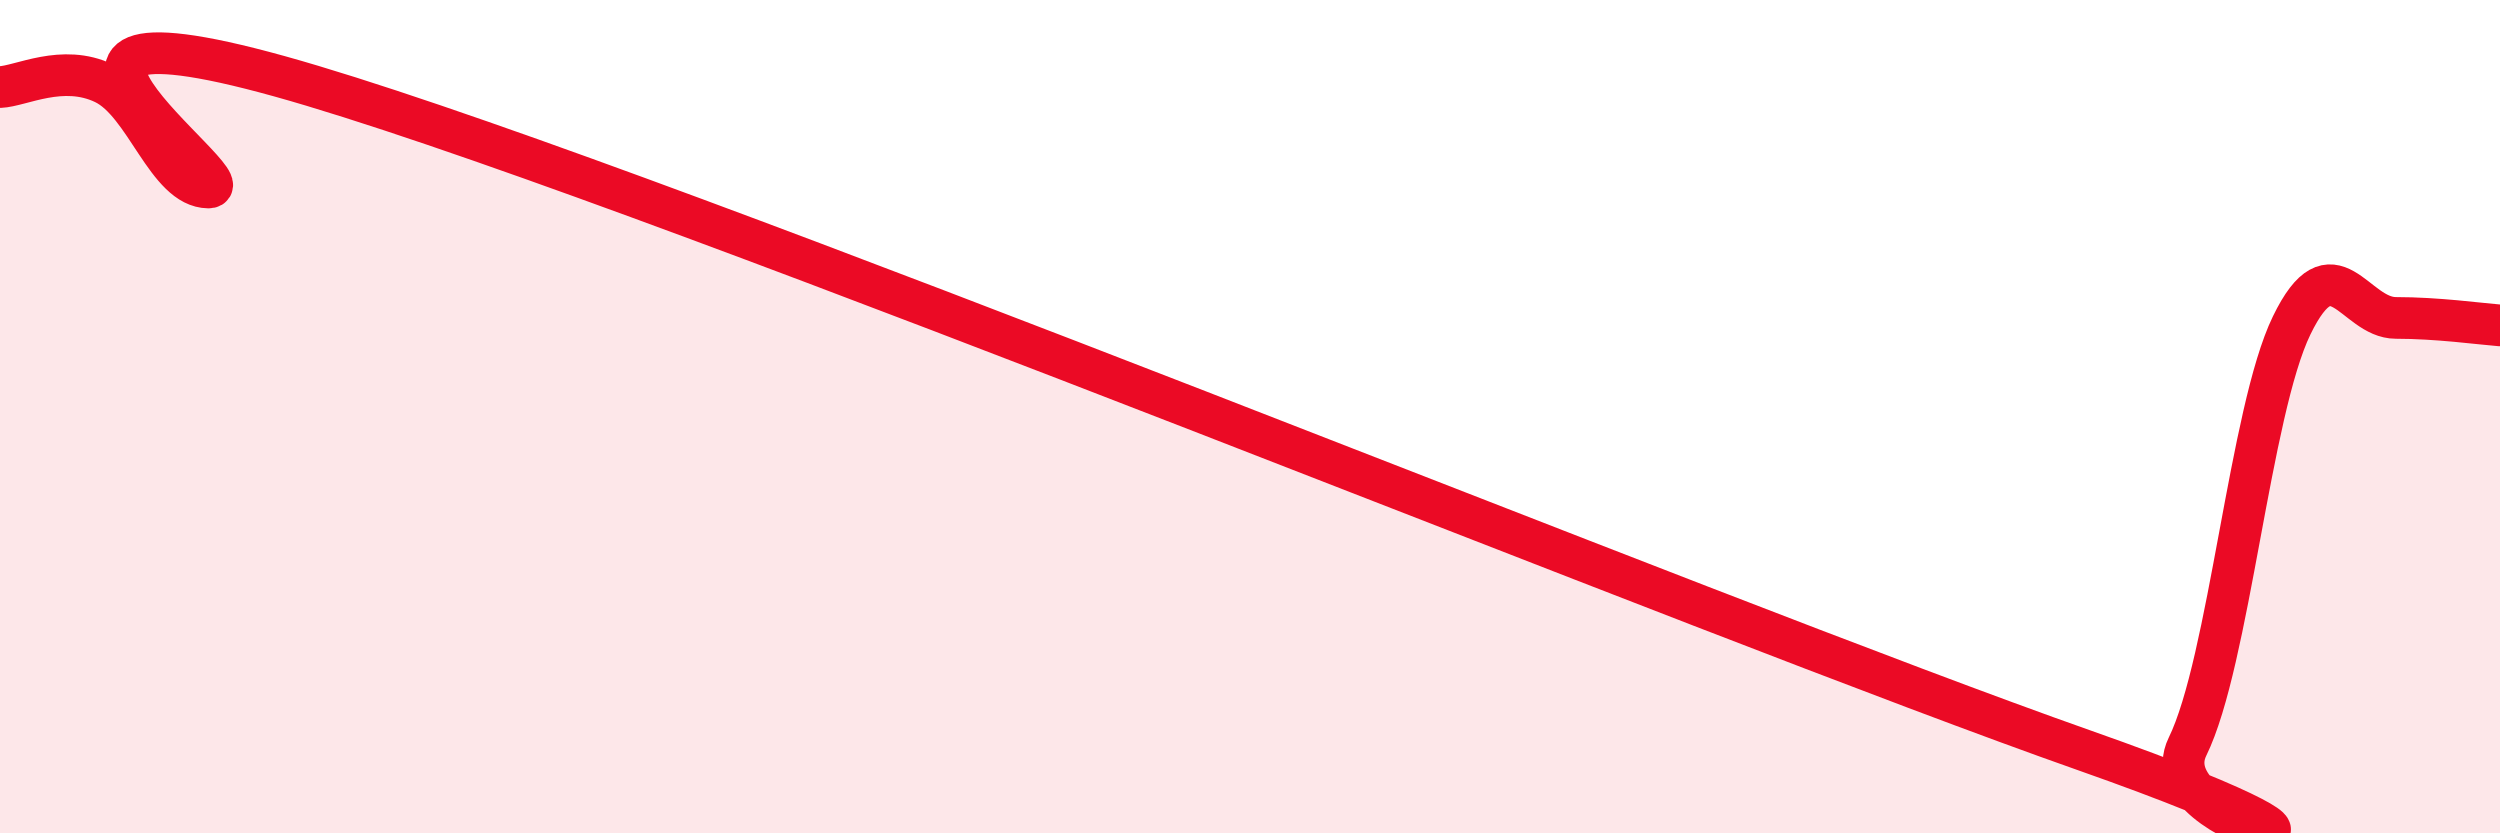
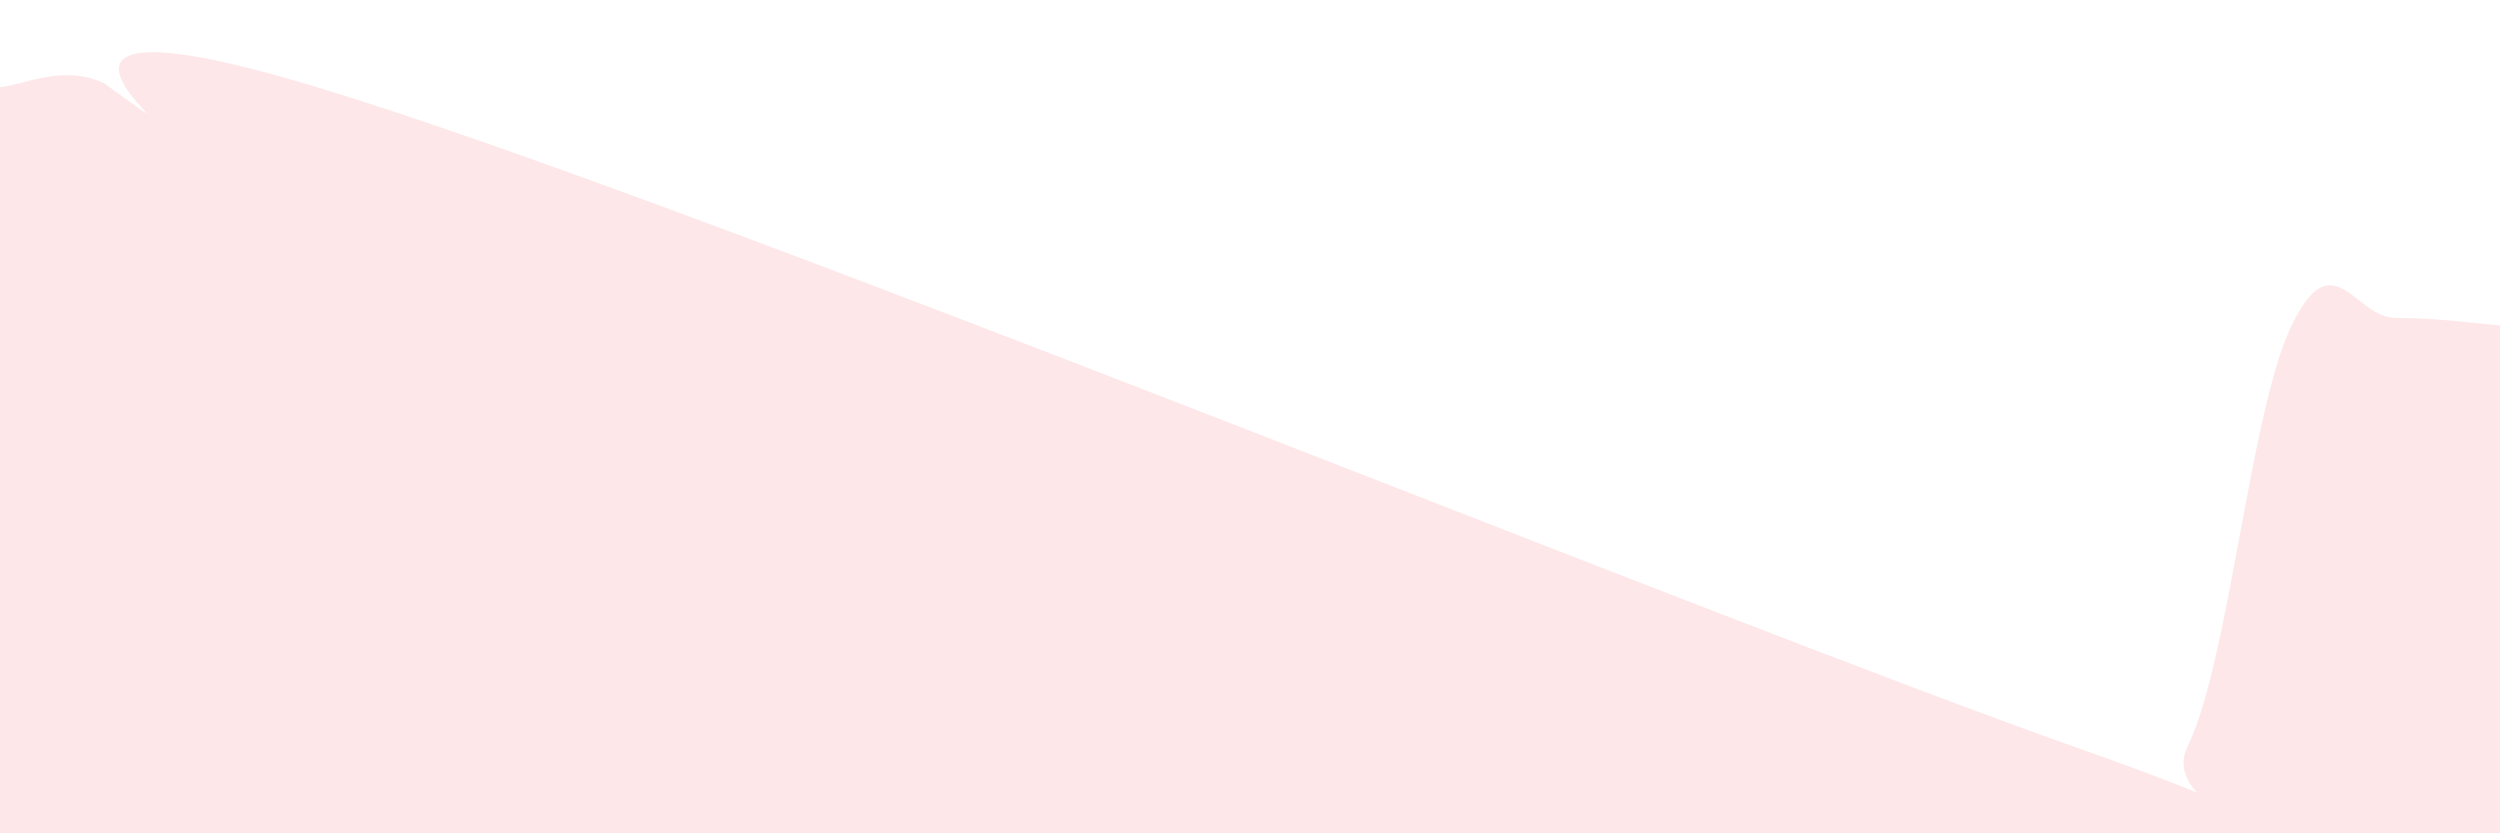
<svg xmlns="http://www.w3.org/2000/svg" width="60" height="20" viewBox="0 0 60 20">
-   <path d="M 0,2.09 C 0.5,2.07 1.5,1.52 2.5,2 C 3.5,2.48 4,4.49 5,4.5 C 6,4.51 -1.5,-0.64 7.5,2.06 C 16.5,4.76 41,14.83 50,18 C 59,21.17 51.5,19.96 52.5,17.92 C 53.5,15.88 54,9.87 55,7.81 C 56,5.75 56.5,7.63 57.5,7.63 C 58.5,7.63 59.5,7.77 60,7.81L60 20L0 20Z" fill="#EB0A25" opacity="0.1" stroke-linecap="round" stroke-linejoin="round" />
-   <path d="M 0,2.09 C 0.5,2.07 1.5,1.52 2.5,2 C 3.5,2.48 4,4.49 5,4.5 C 6,4.51 -1.5,-0.64 7.5,2.06 C 16.5,4.76 41,14.83 50,18 C 59,21.17 51.5,19.96 52.5,17.92 C 53.5,15.88 54,9.87 55,7.81 C 56,5.75 56.5,7.63 57.5,7.63 C 58.5,7.63 59.5,7.77 60,7.81" stroke="#EB0A25" stroke-width="1" fill="none" stroke-linecap="round" stroke-linejoin="round" />
+   <path d="M 0,2.09 C 0.5,2.07 1.5,1.52 2.5,2 C 6,4.51 -1.5,-0.64 7.5,2.06 C 16.5,4.76 41,14.83 50,18 C 59,21.17 51.5,19.96 52.5,17.92 C 53.5,15.88 54,9.87 55,7.81 C 56,5.75 56.5,7.63 57.5,7.63 C 58.5,7.63 59.5,7.77 60,7.81L60 20L0 20Z" fill="#EB0A25" opacity="0.1" stroke-linecap="round" stroke-linejoin="round" />
</svg>